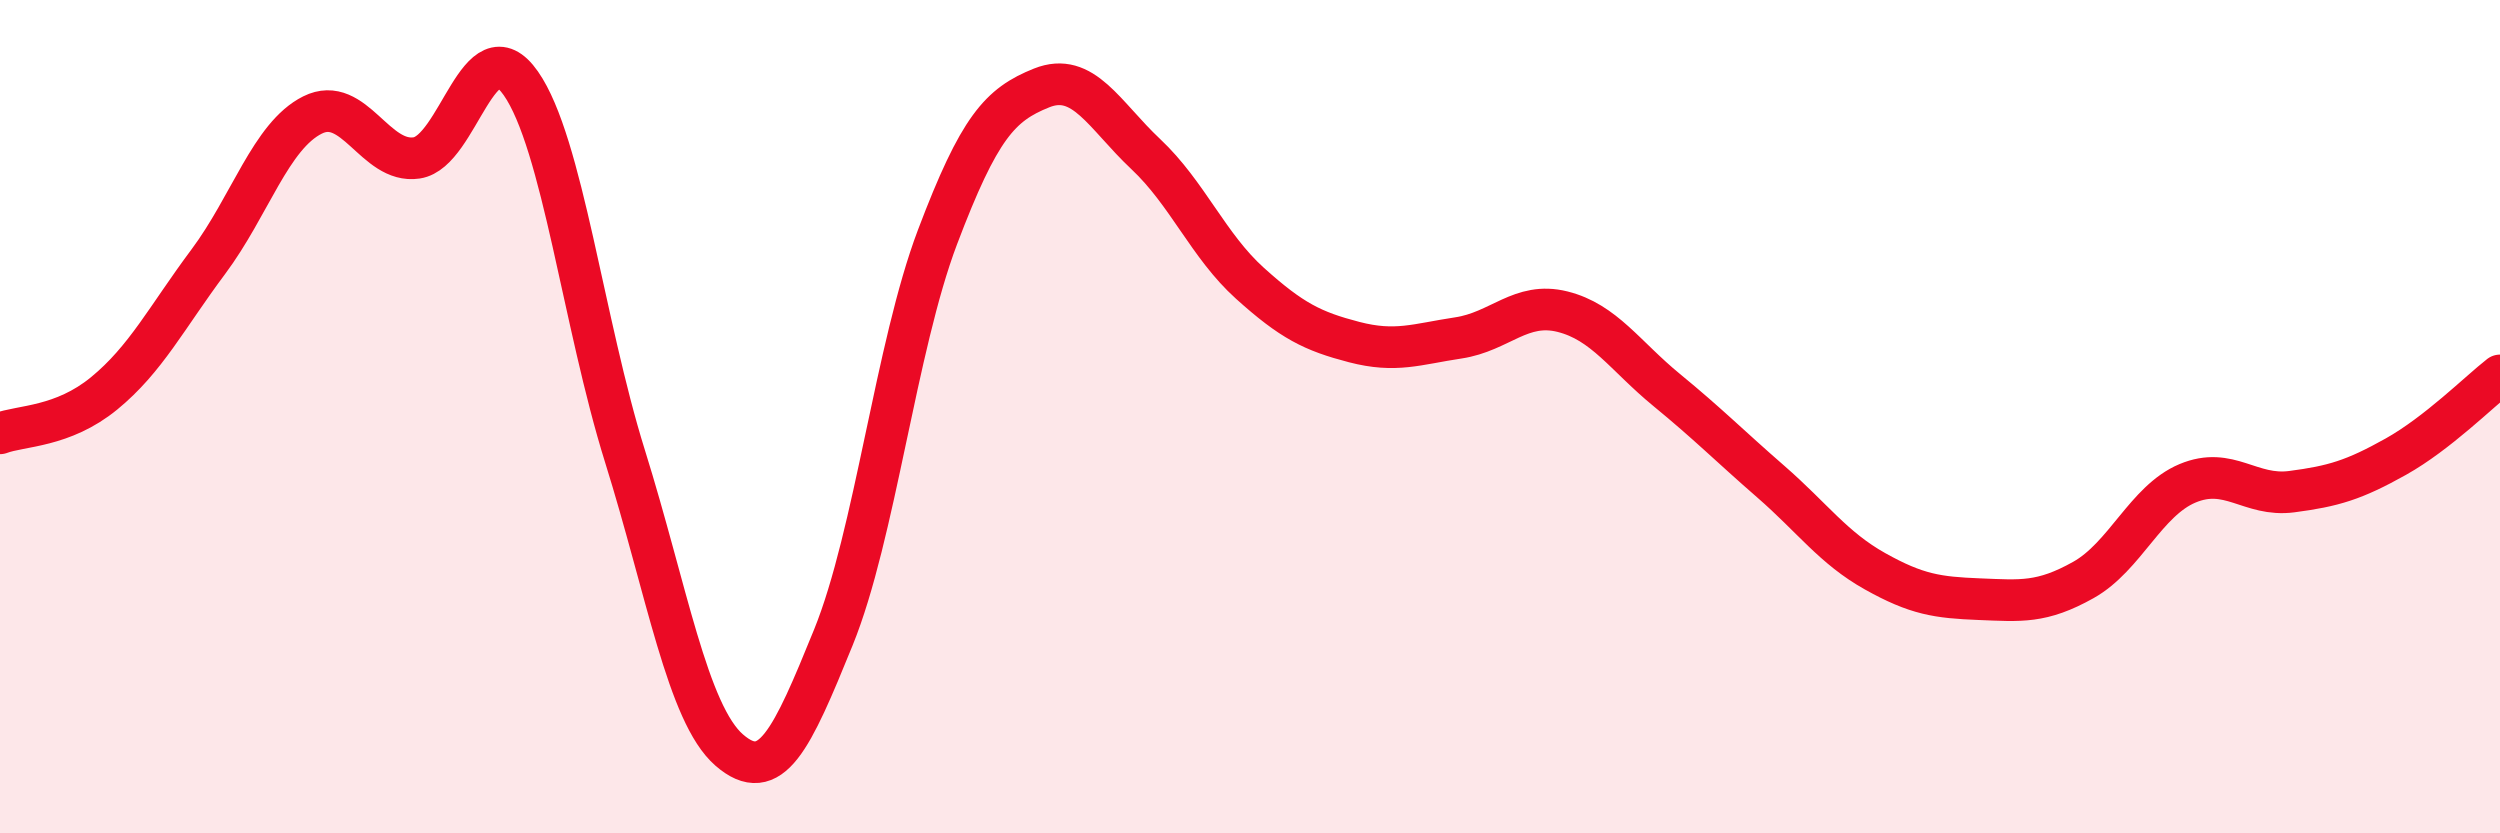
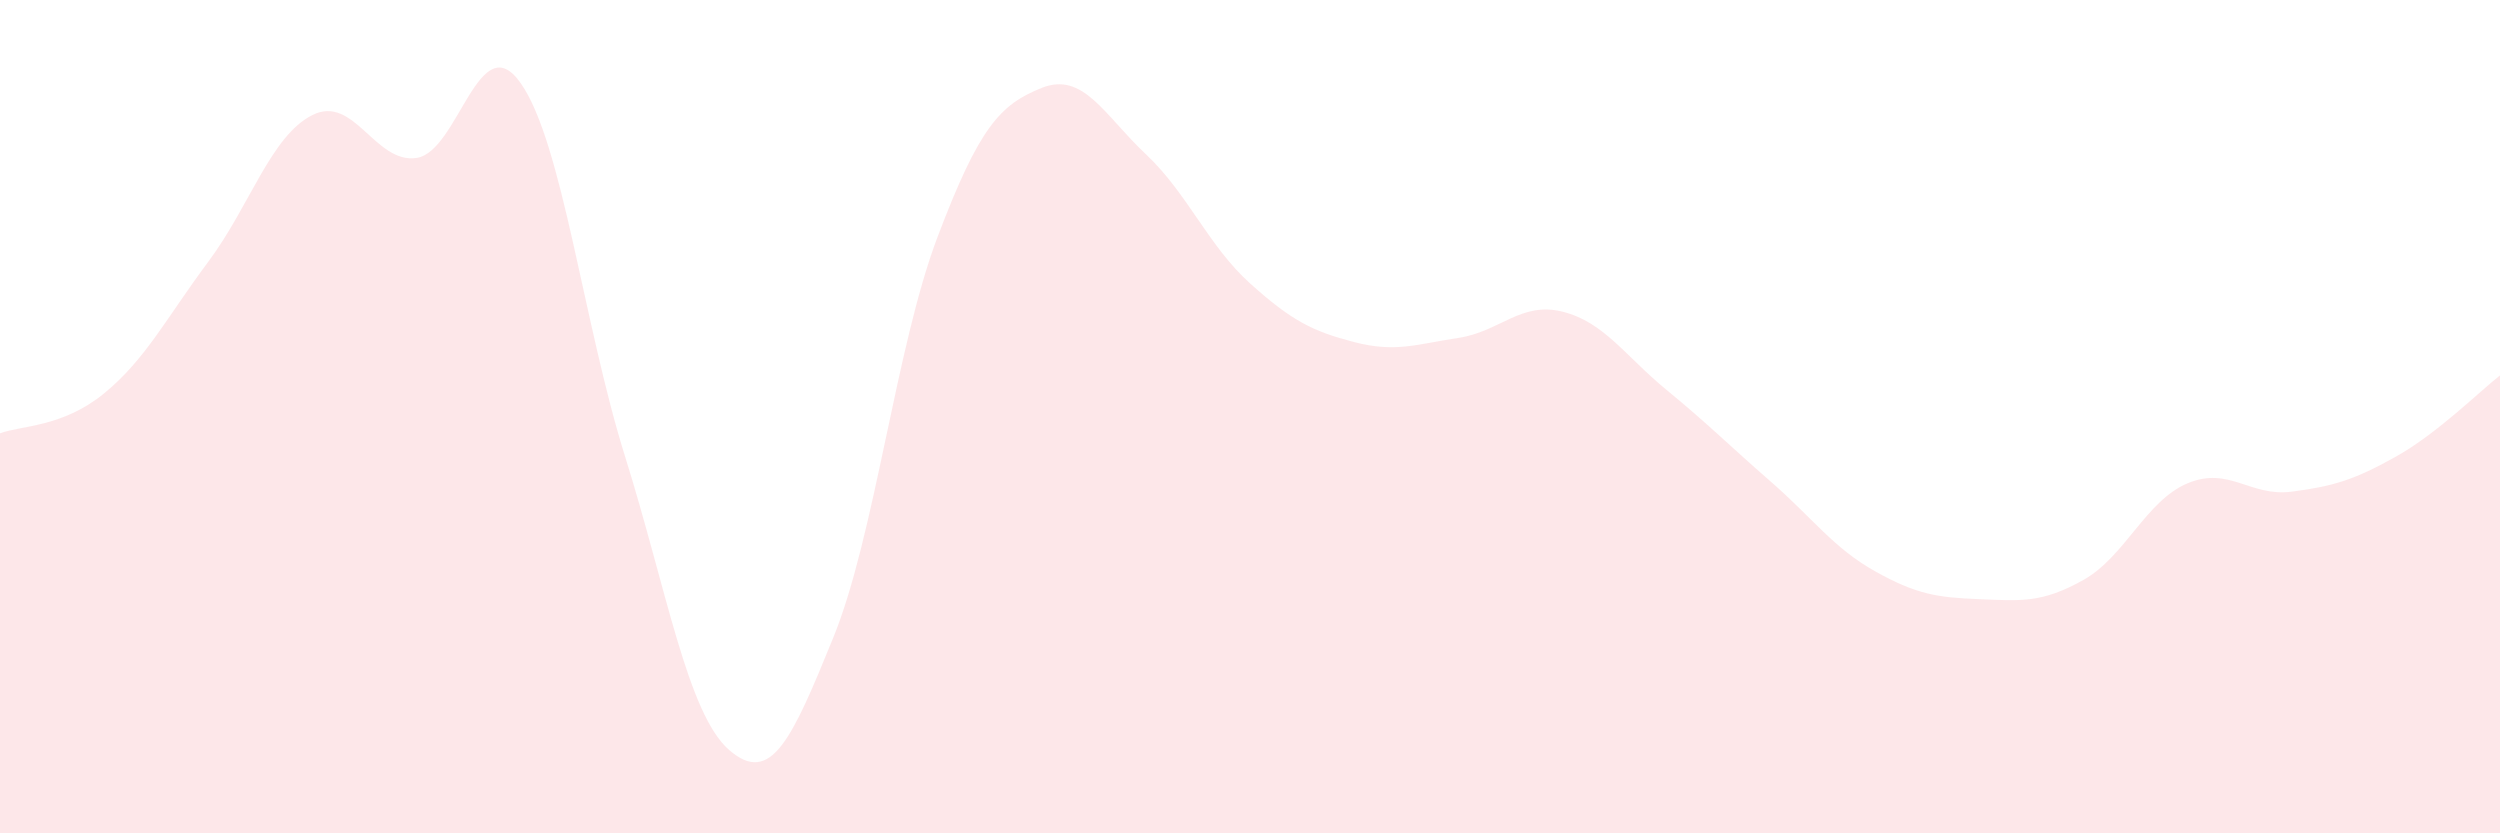
<svg xmlns="http://www.w3.org/2000/svg" width="60" height="20" viewBox="0 0 60 20">
  <path d="M 0,10.4 C 0.5,10.21 1.5,10.26 2.5,9.44 C 3.5,8.62 4,7.62 5,6.28 C 6,4.94 6.5,3.26 7.5,2.76 C 8.5,2.26 9,3.94 10,3.79 C 11,3.64 11.5,0.57 12.5,2 C 13.5,3.43 14,7.75 15,10.95 C 16,14.15 16.5,17.13 17.5,18 C 18.5,18.87 19,17.76 20,15.3 C 21,12.84 21.5,8.33 22.5,5.69 C 23.5,3.05 24,2.51 25,2.11 C 26,1.71 26.5,2.76 27.5,3.7 C 28.5,4.64 29,5.9 30,6.8 C 31,7.7 31.5,7.95 32.5,8.21 C 33.5,8.47 34,8.26 35,8.11 C 36,7.96 36.5,7.23 37.5,7.48 C 38.5,7.73 39,8.54 40,9.36 C 41,10.18 41.5,10.69 42.5,11.56 C 43.5,12.43 44,13.15 45,13.71 C 46,14.27 46.5,14.34 47.5,14.38 C 48.5,14.42 49,14.48 50,13.92 C 51,13.36 51.5,12.02 52.5,11.6 C 53.5,11.18 54,11.93 55,11.8 C 56,11.67 56.5,11.52 57.5,10.96 C 58.5,10.4 59.5,9.4 60,9.01L60 20L0 20Z" fill="#EB0A25" opacity="0.1" stroke-linecap="round" stroke-linejoin="round" />
-   <path d="M 0,10.4 C 0.5,10.21 1.5,10.26 2.5,9.44 C 3.5,8.62 4,7.62 5,6.28 C 6,4.94 6.5,3.26 7.5,2.76 C 8.5,2.26 9,3.94 10,3.79 C 11,3.64 11.5,0.57 12.5,2 C 13.5,3.43 14,7.75 15,10.95 C 16,14.15 16.5,17.13 17.5,18 C 18.5,18.87 19,17.76 20,15.3 C 21,12.84 21.5,8.33 22.5,5.69 C 23.5,3.05 24,2.51 25,2.11 C 26,1.71 26.5,2.76 27.5,3.7 C 28.5,4.64 29,5.9 30,6.8 C 31,7.7 31.5,7.95 32.5,8.21 C 33.5,8.47 34,8.26 35,8.11 C 36,7.96 36.5,7.23 37.5,7.48 C 38.5,7.73 39,8.54 40,9.36 C 41,10.18 41.5,10.69 42.5,11.56 C 43.5,12.43 44,13.15 45,13.71 C 46,14.27 46.5,14.34 47.5,14.38 C 48.5,14.42 49,14.48 50,13.92 C 51,13.36 51.5,12.02 52.5,11.6 C 53.5,11.18 54,11.93 55,11.8 C 56,11.67 56.5,11.52 57.5,10.96 C 58.5,10.4 59.5,9.4 60,9.01" stroke="#EB0A25" stroke-width="1" fill="none" stroke-linecap="round" stroke-linejoin="round" />
</svg>